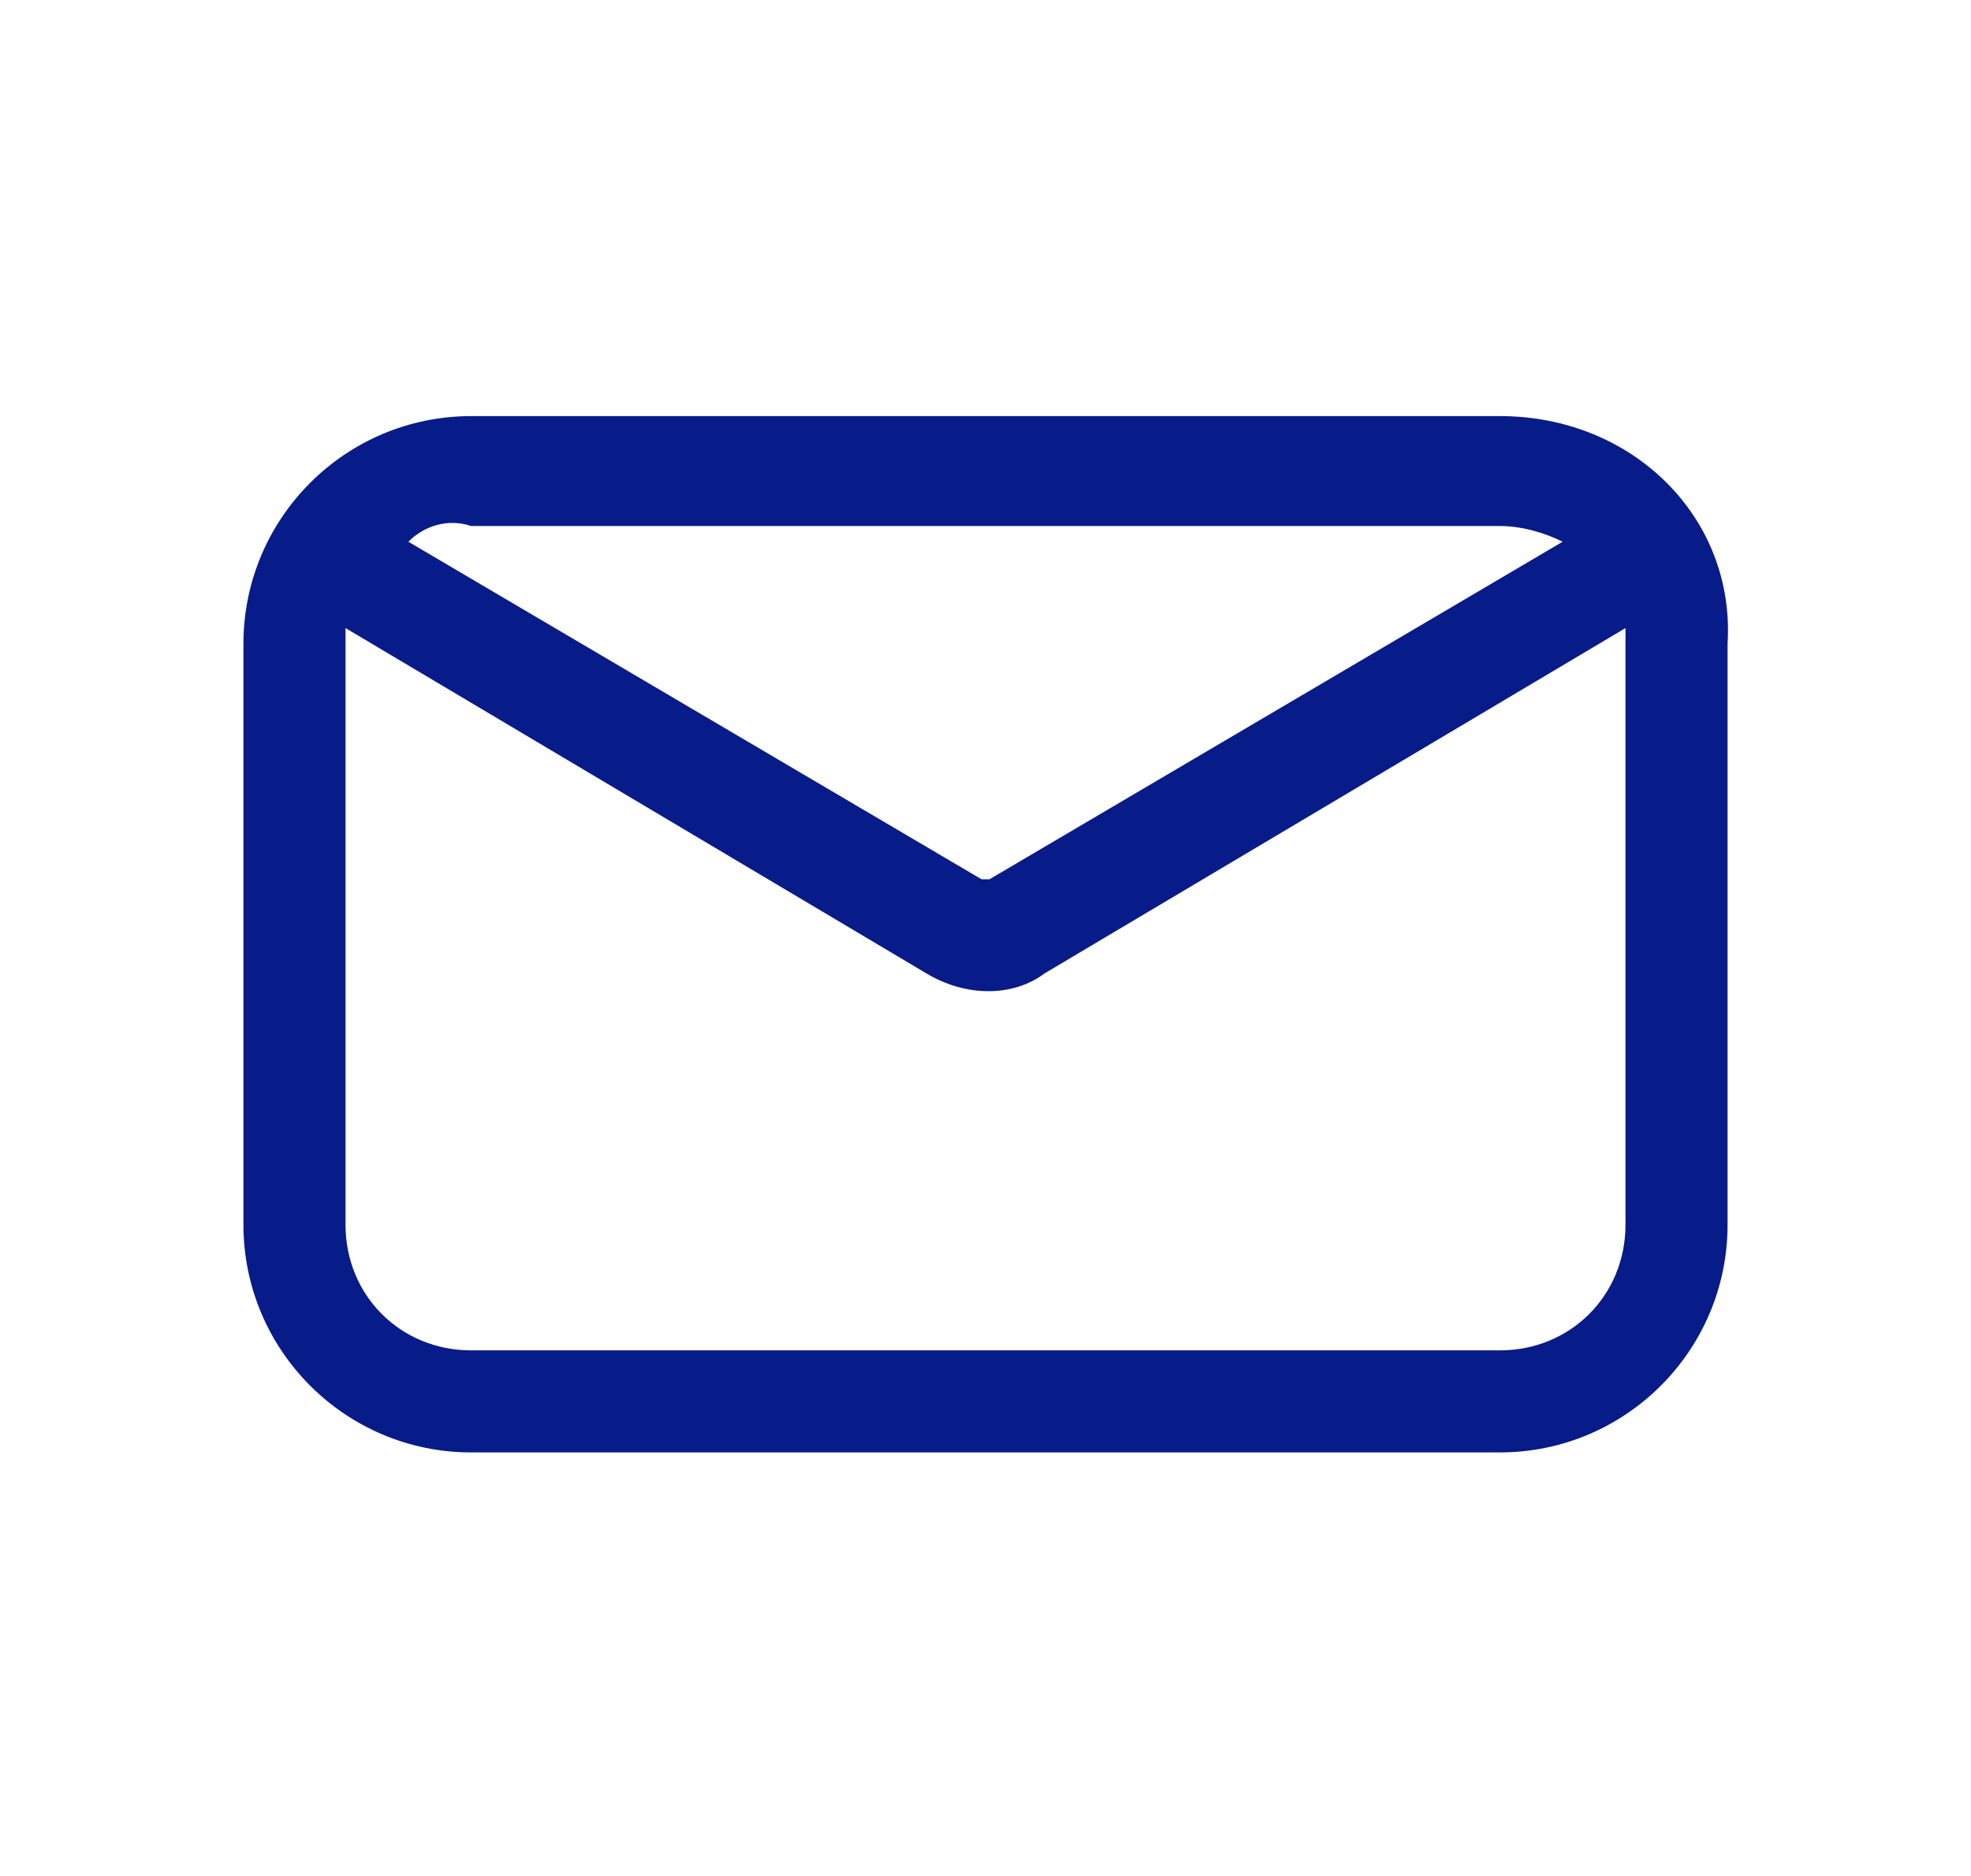
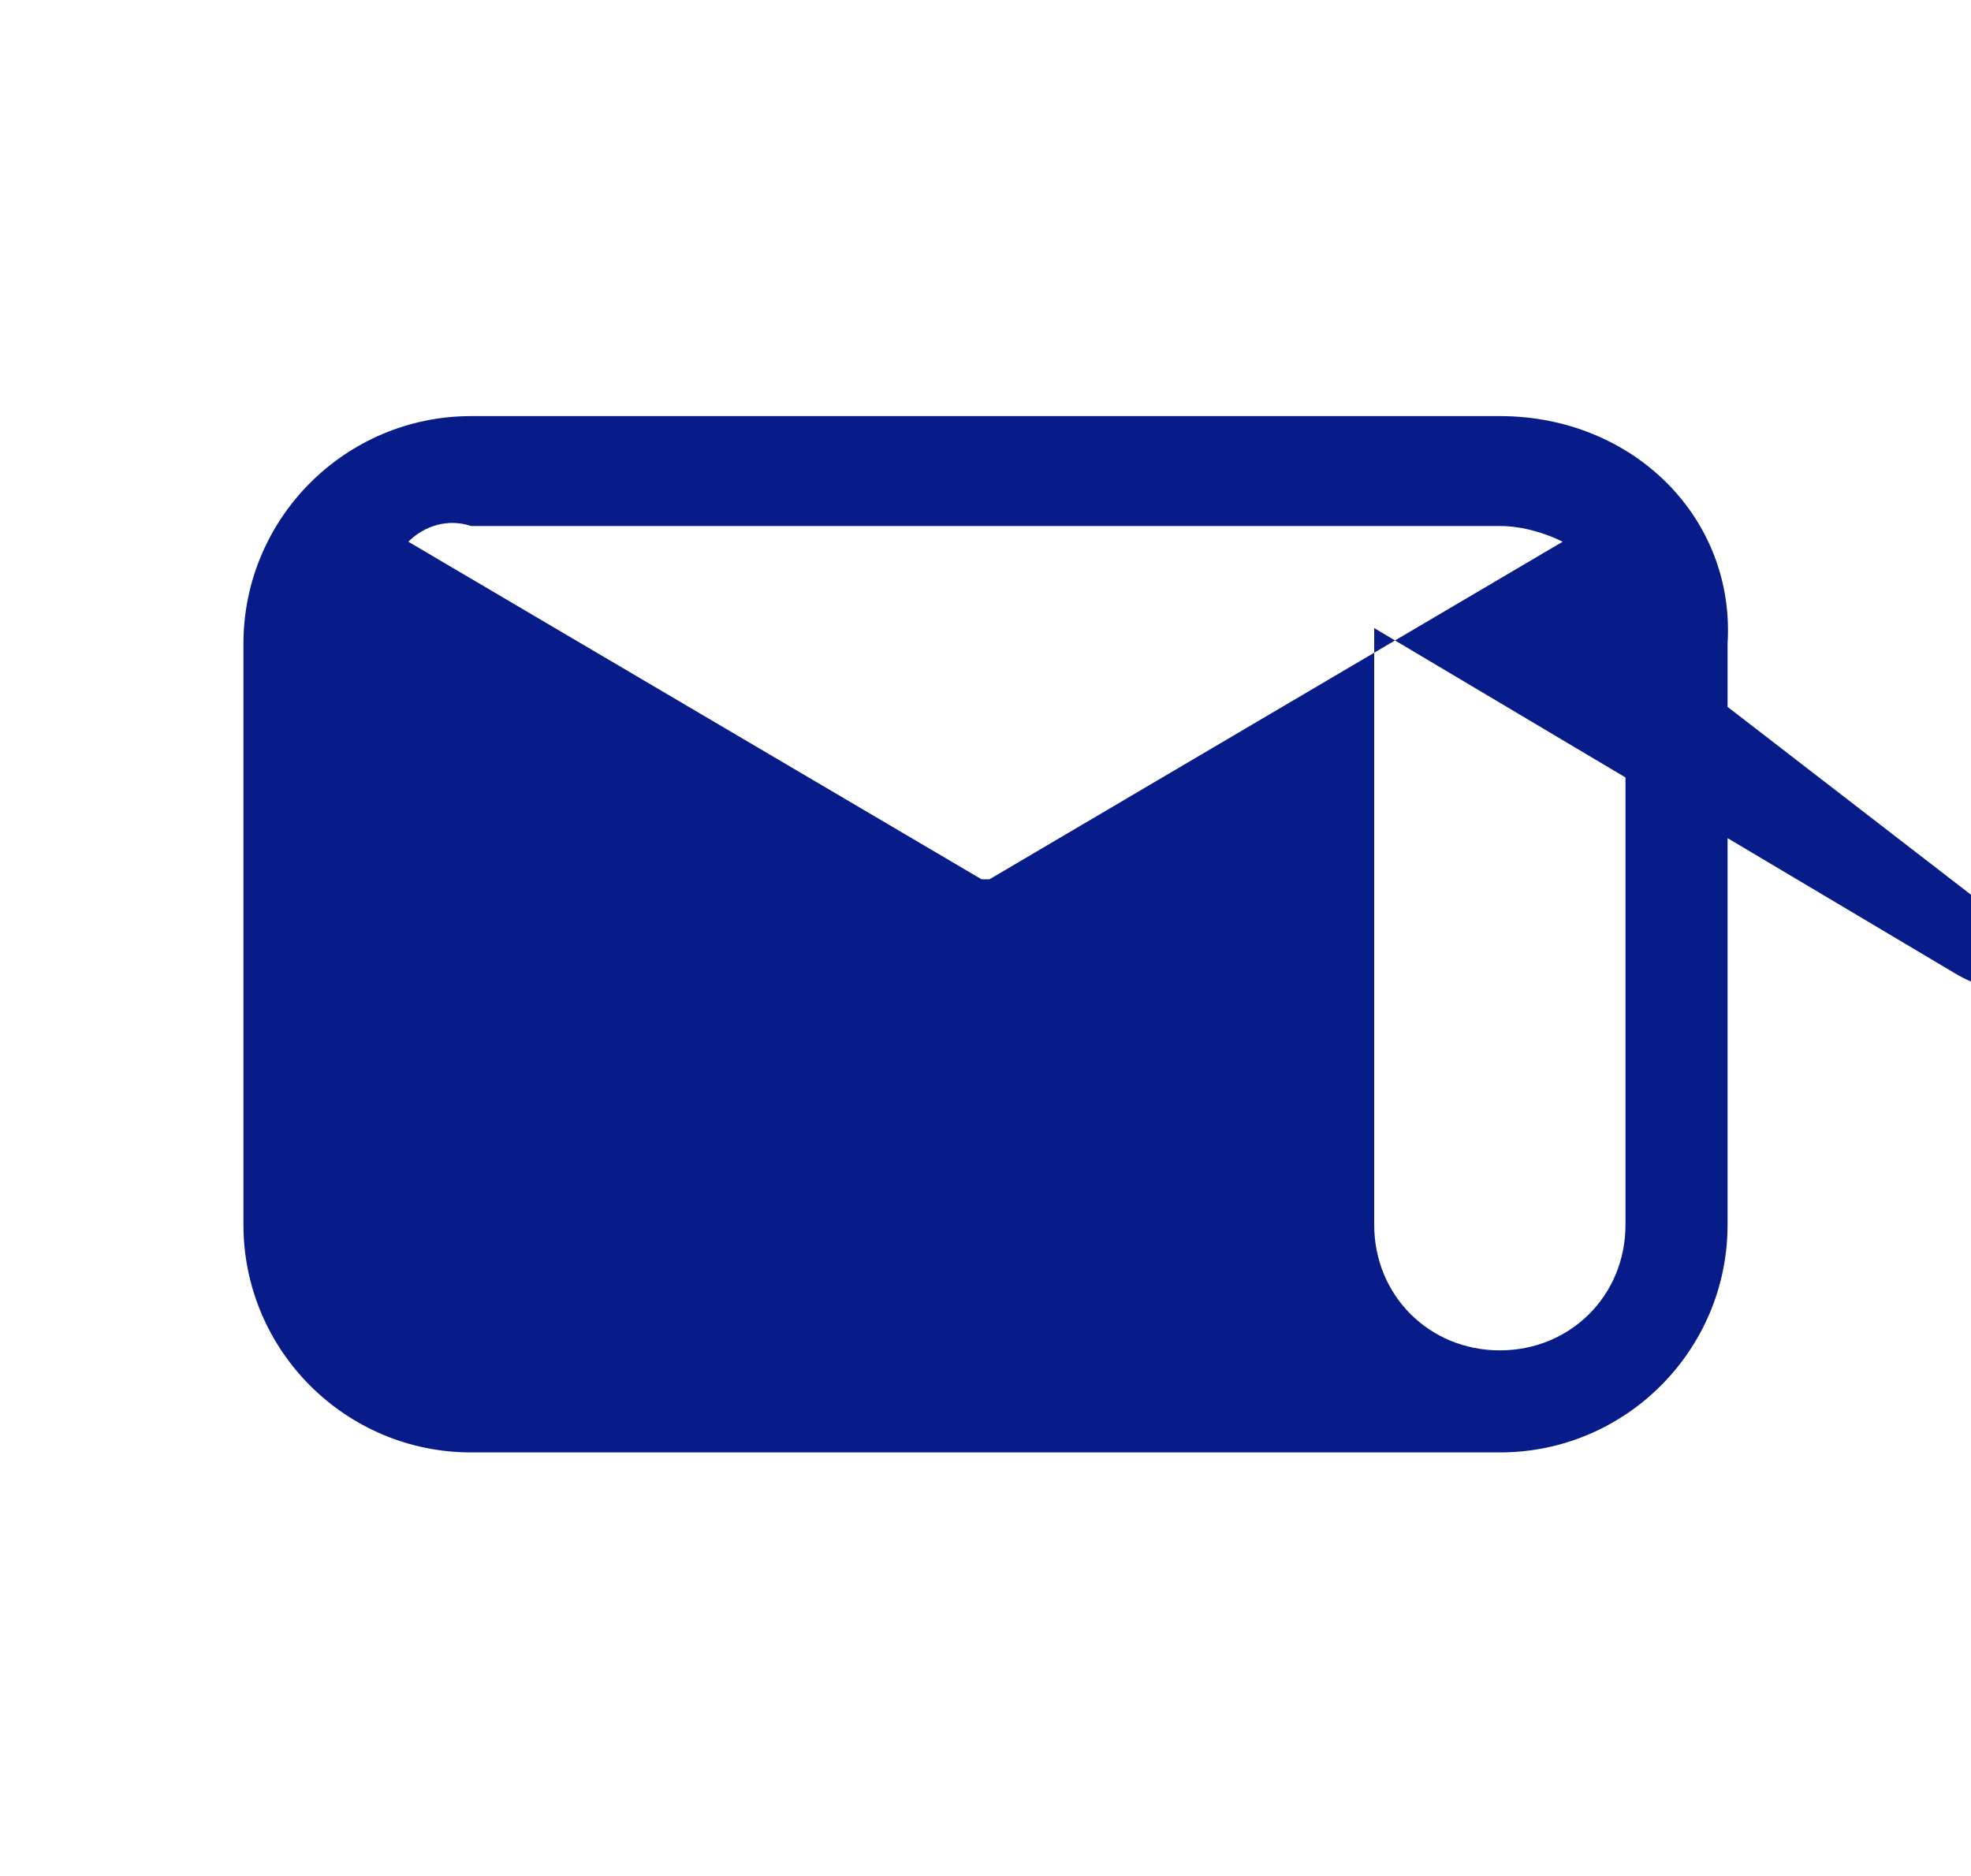
<svg xmlns="http://www.w3.org/2000/svg" version="1.1" id="Livello_1" x="0px" y="0px" viewBox="0 0 25.1 23.9" style="enable-background:new 0 0 25.1 23.9;" xml:space="preserve">
  <style type="text/css">
	.st0{fill:#071C89;}
</style>
-   <path id="Tracciato_216" class="st0" d="M19.1,5.3H6c-1.6,0-2.9,1.3-2.9,2.9c0,0,0,0,0,0v7.4c0,1.6,1.3,2.9,2.9,2.9c0,0,0,0,0,0  h13.1c1.6,0,2.9-1.3,2.9-2.9V8.2C22.1,6.6,20.8,5.3,19.1,5.3z M19.1,6.7c0.3,0,0.6,0.1,0.8,0.2l-7.3,4.3c0,0-0.1,0-0.1,0L5.2,6.9  C5.4,6.7,5.7,6.6,6,6.7H19.1z M20.7,15.6c0,0.9-0.7,1.6-1.6,1.6c0,0,0,0,0,0H6c-0.9,0-1.6-0.7-1.6-1.6V8.2c0-0.1,0-0.1,0-0.2  l7.4,4.4c0.5,0.3,1.1,0.3,1.5,0L20.7,8c0,0.1,0,0.1,0,0.2L20.7,15.6z" />
+   <path id="Tracciato_216" class="st0" d="M19.1,5.3H6c-1.6,0-2.9,1.3-2.9,2.9c0,0,0,0,0,0v7.4c0,1.6,1.3,2.9,2.9,2.9c0,0,0,0,0,0  h13.1c1.6,0,2.9-1.3,2.9-2.9V8.2C22.1,6.6,20.8,5.3,19.1,5.3z M19.1,6.7c0.3,0,0.6,0.1,0.8,0.2l-7.3,4.3c0,0-0.1,0-0.1,0L5.2,6.9  C5.4,6.7,5.7,6.6,6,6.7H19.1z M20.7,15.6c0,0.9-0.7,1.6-1.6,1.6c0,0,0,0,0,0c-0.9,0-1.6-0.7-1.6-1.6V8.2c0-0.1,0-0.1,0-0.2  l7.4,4.4c0.5,0.3,1.1,0.3,1.5,0L20.7,8c0,0.1,0,0.1,0,0.2L20.7,15.6z" />
</svg>